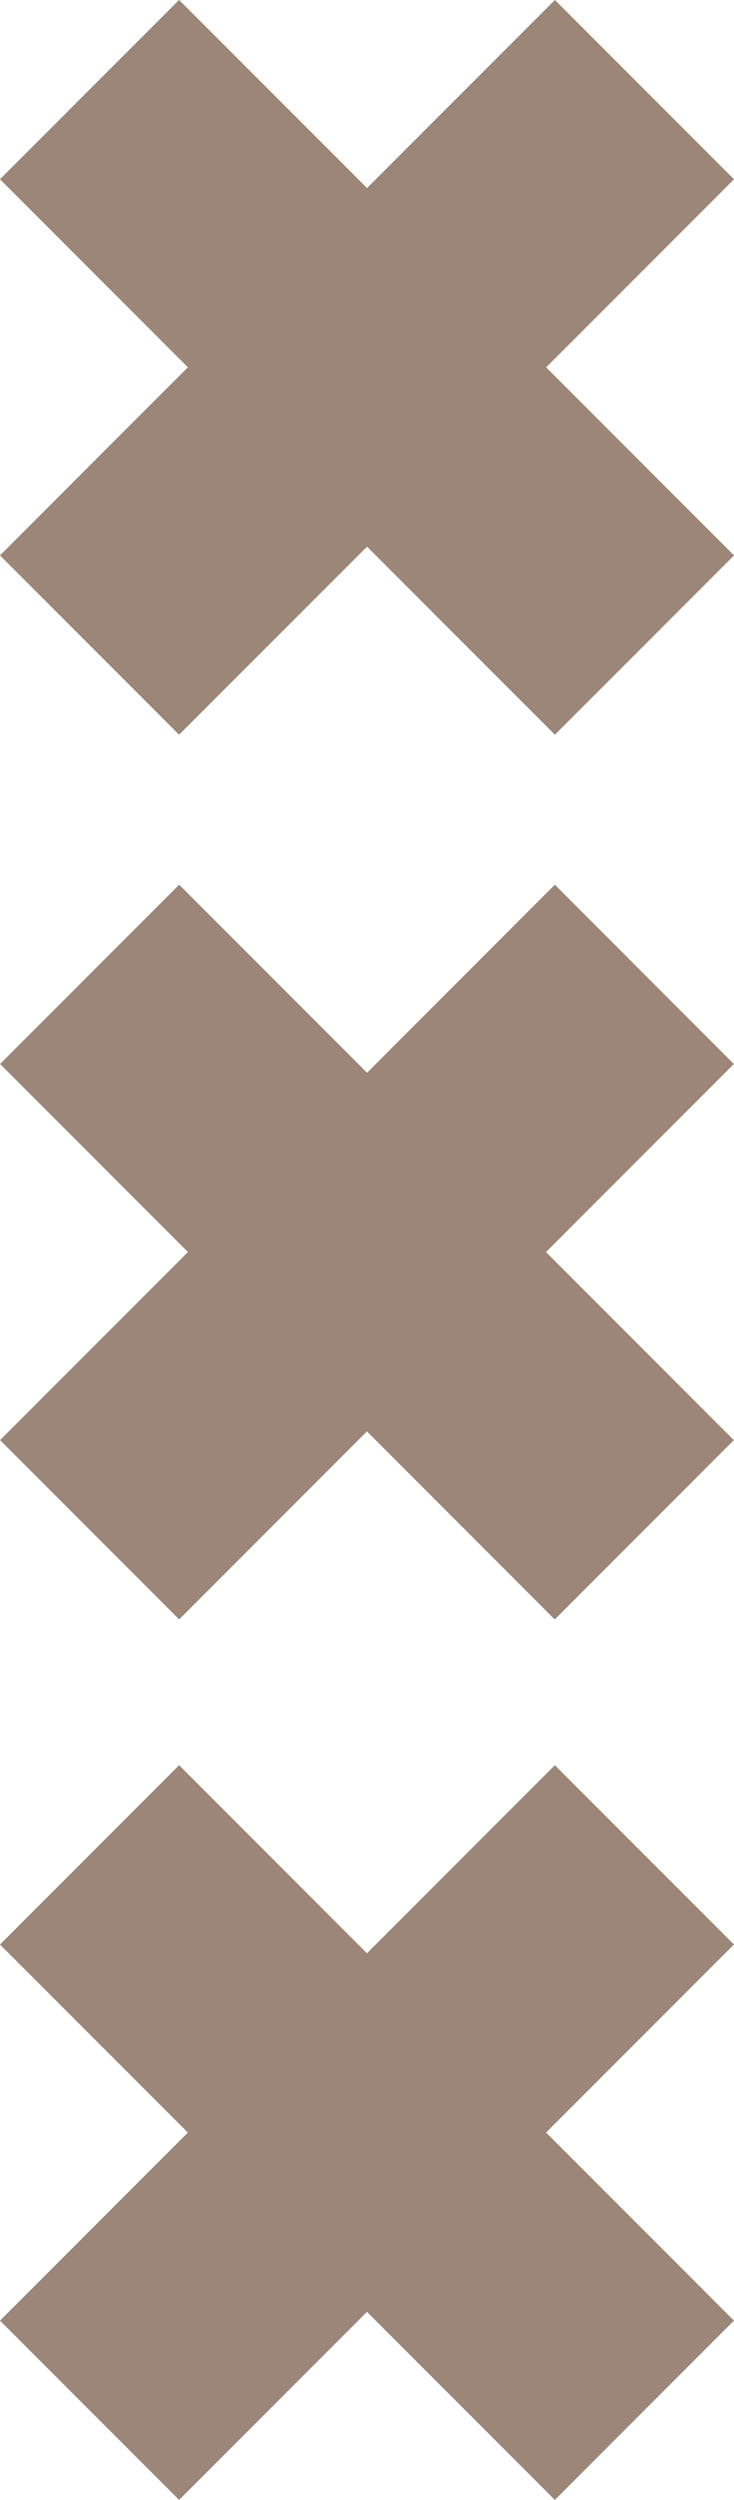
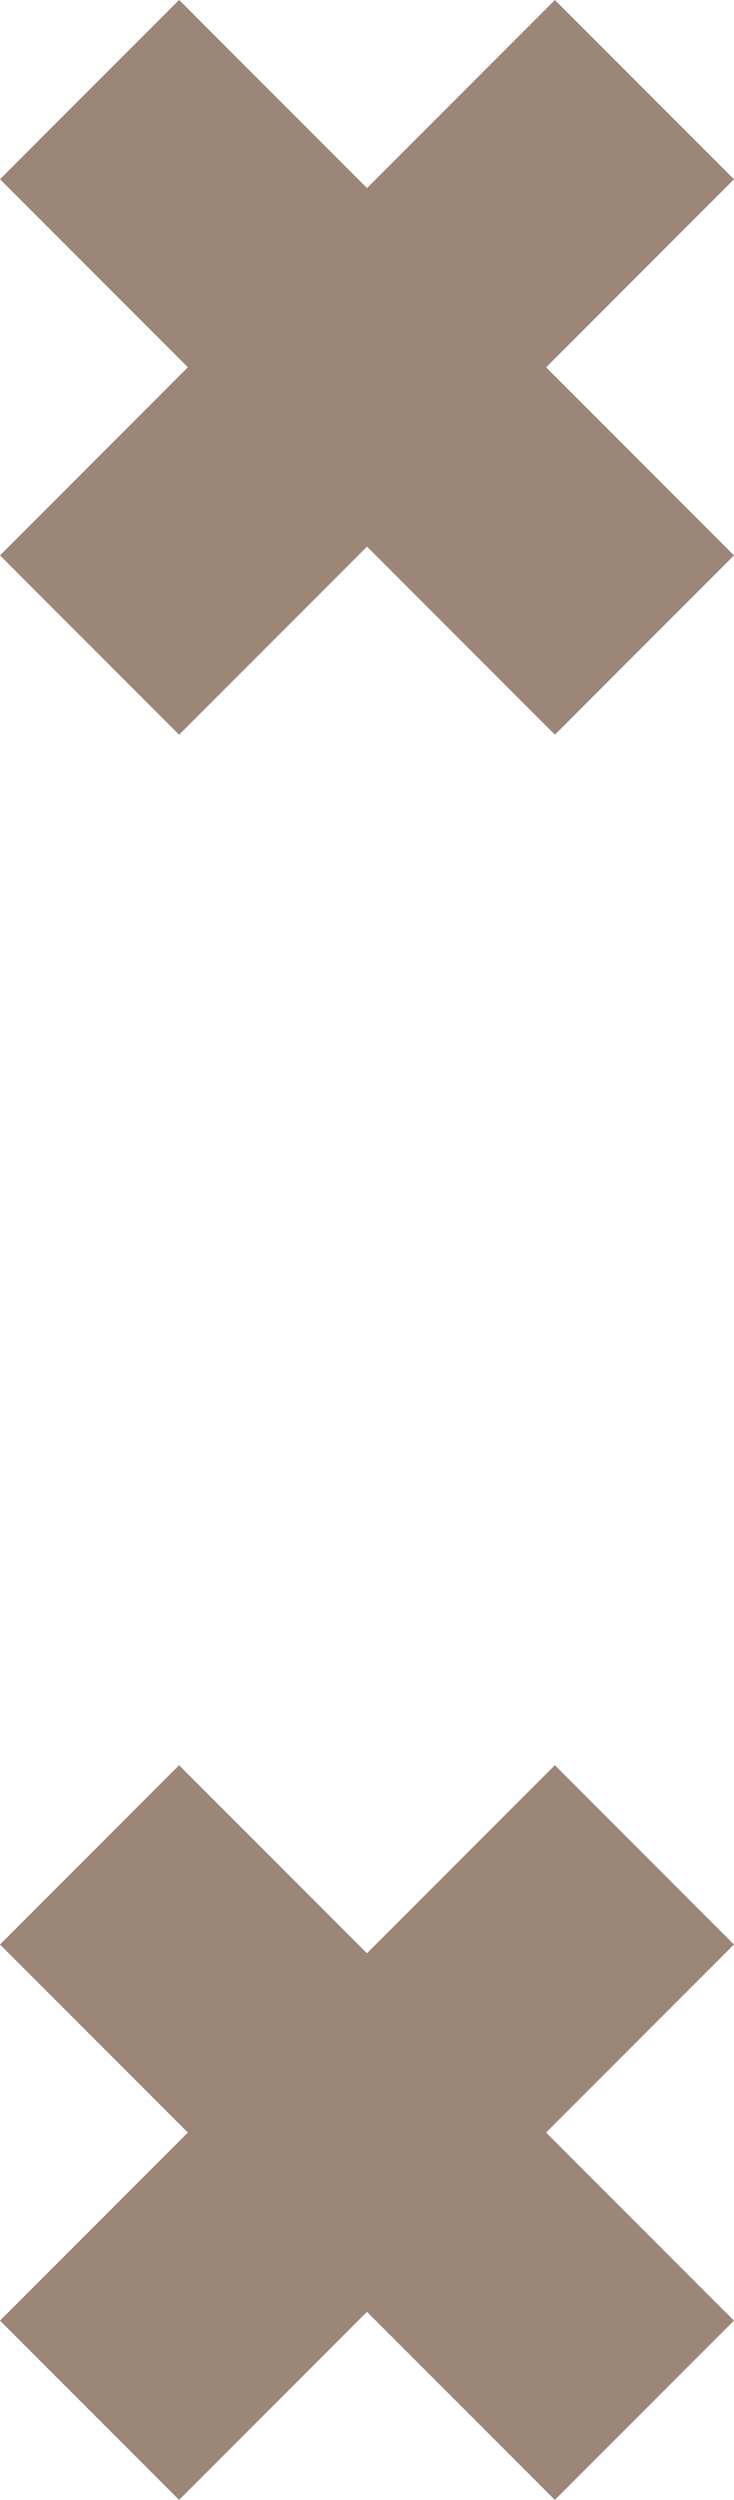
<svg xmlns="http://www.w3.org/2000/svg" width="26.36" height="89.675" viewBox="0 0 26.36 89.675">
  <g id="Group_53" data-name="Group 53" transform="translate(-1429 -845.163)">
    <path id="Path_75" data-name="Path 75" d="M372.452,200.824l-6.747,6.746-6.747-6.746-6.432,6.431L359.273,214l-6.747,6.746,6.432,6.431,6.747-6.746,6.747,6.746,6.432-6.431L372.137,214l6.747-6.746Z" transform="translate(1076.474 707.659)" fill="#9b8678" />
    <path id="Path_76" data-name="Path 76" d="M352.448,195.825l6.432,6.431,6.749-6.746,6.747,6.746,6.432-6.431-6.747-6.746,6.747-6.746-6.432-6.431-6.747,6.746L358.88,175.9l-6.432,6.431,6.747,6.746Z" transform="translate(1076.552 669.261)" fill="#9b8678" />
-     <path id="Path_77" data-name="Path 77" d="M372.4,188.391l-6.744,6.746-6.747-6.746-6.432,6.431,6.747,6.746-6.747,6.746,6.432,6.431L365.652,208l6.744,6.746,6.432-6.431-6.747-6.746,6.747-6.746Z" transform="translate(1076.526 688.507)" fill="#9b8678" />
  </g>
</svg>